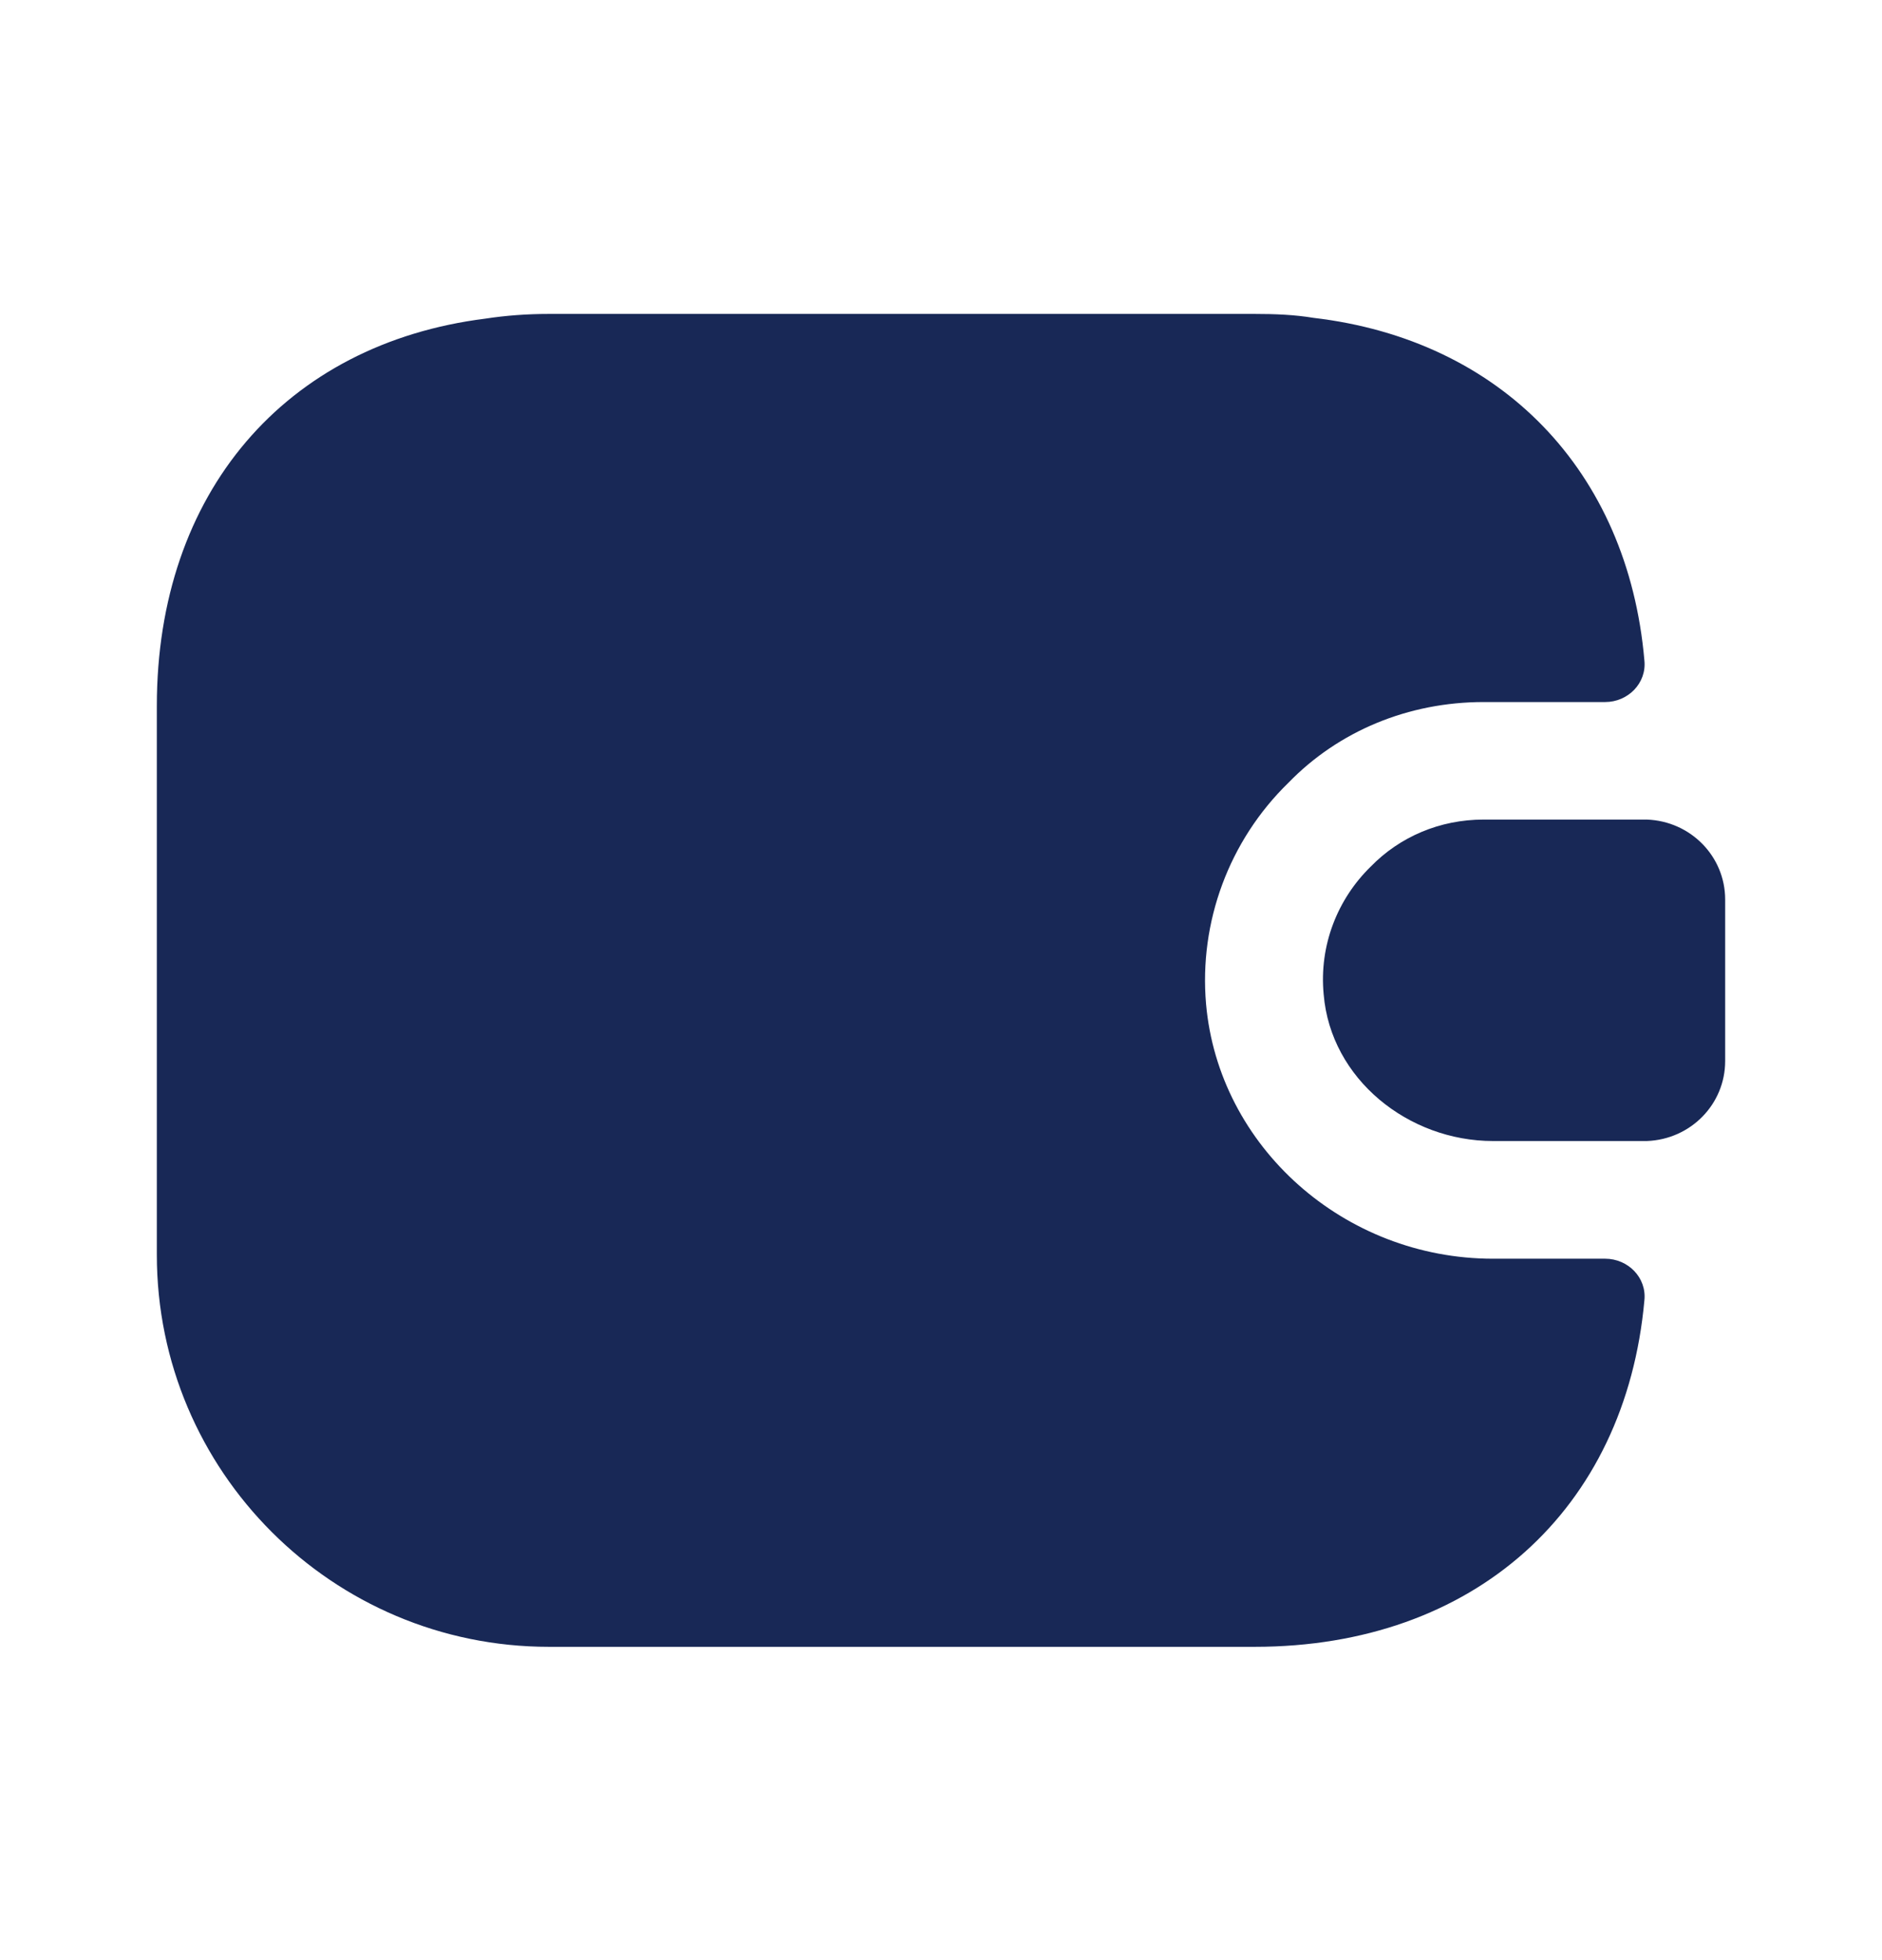
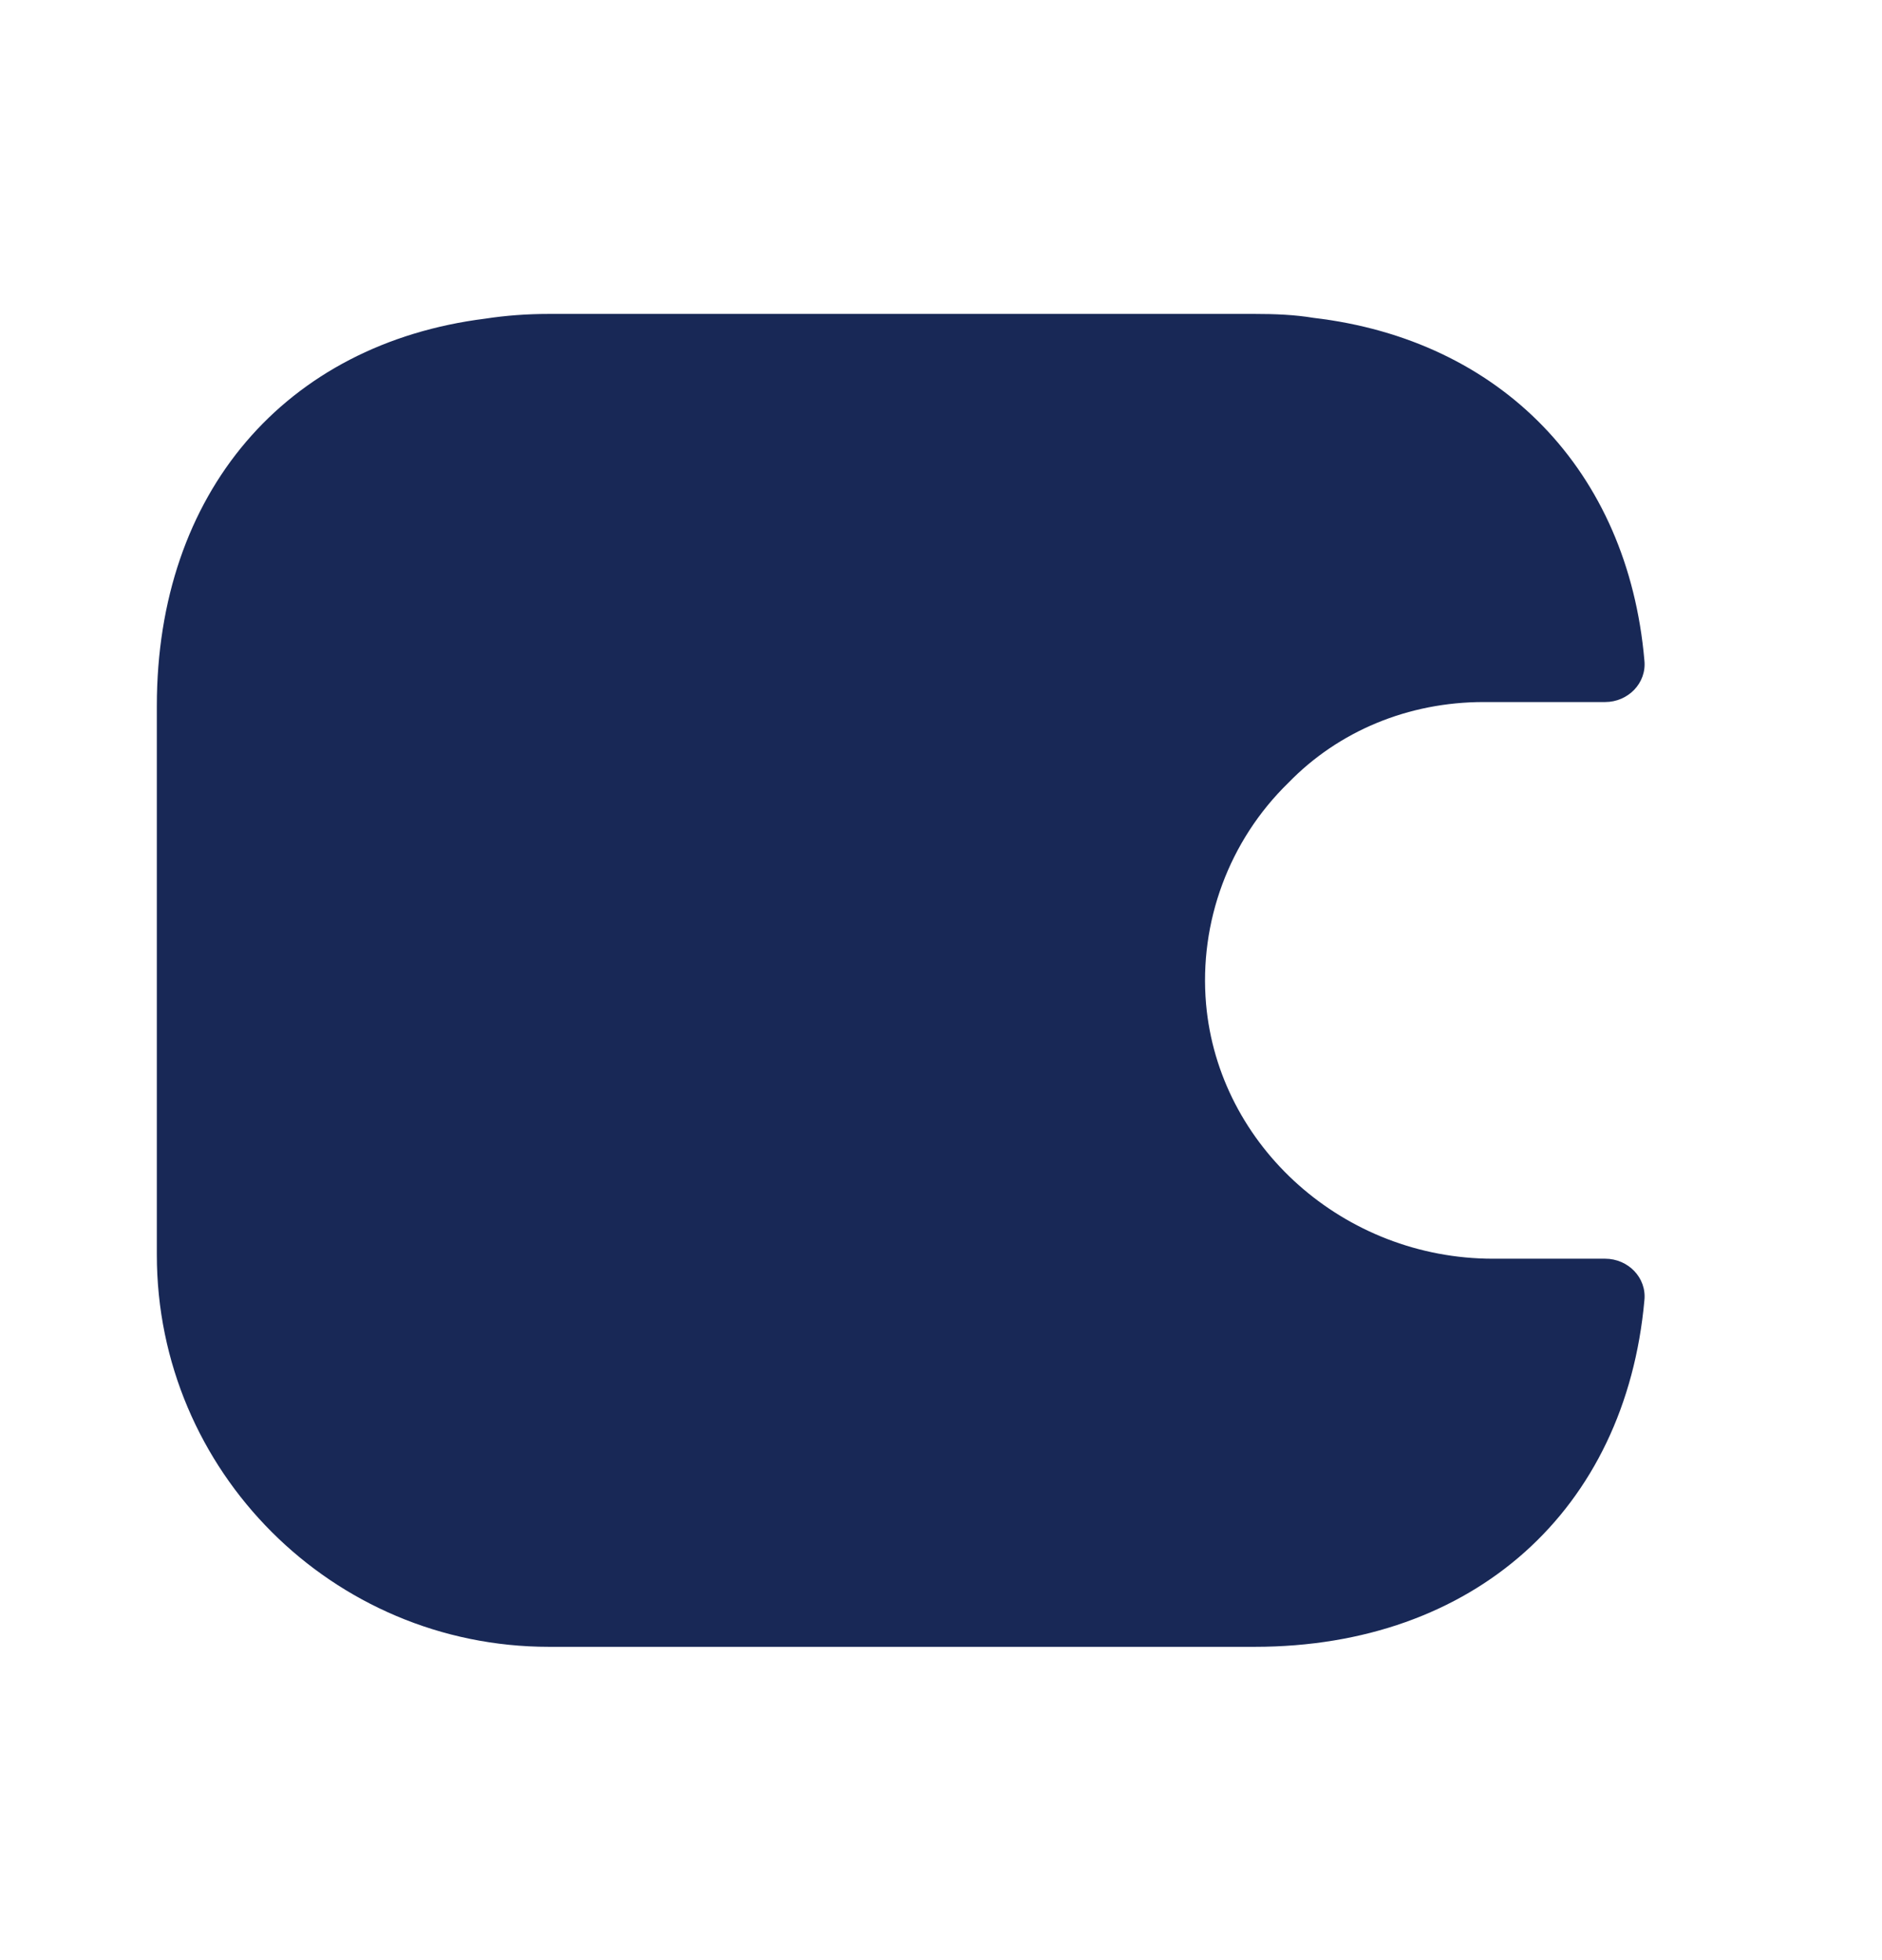
<svg xmlns="http://www.w3.org/2000/svg" width="24" height="25" viewBox="0 0 24 25" fill="none">
  <path d="M20.97 16.584C20.73 19.254 18.8 21.004 16 21.004H7C4.24 21.004 2 18.764 2 16.004V9.004C2 6.284 3.64 4.384 6.19 4.064C6.45 4.024 6.72 4.004 7 4.004H16C16.26 4.004 16.51 4.014 16.75 4.054C19.14 4.334 20.76 6.004 20.97 8.424C21 8.714 20.76 8.954 20.47 8.954H18.92C17.96 8.954 17.07 9.324 16.43 9.984C15.67 10.724 15.29 11.764 15.38 12.804C15.54 14.624 17.14 16.054 19.04 16.054H20.47C20.76 16.054 21 16.294 20.97 16.584Z" fill="#182856" />
-   <path d="M22 11.473V13.533C22 14.083 21.56 14.533 21 14.553H19.04C17.96 14.553 16.97 13.763 16.88 12.683C16.82 12.053 17.06 11.463 17.48 11.053C17.85 10.673 18.36 10.453 18.92 10.453H21C21.56 10.473 22 10.923 22 11.473Z" fill="#182856" />
</svg>